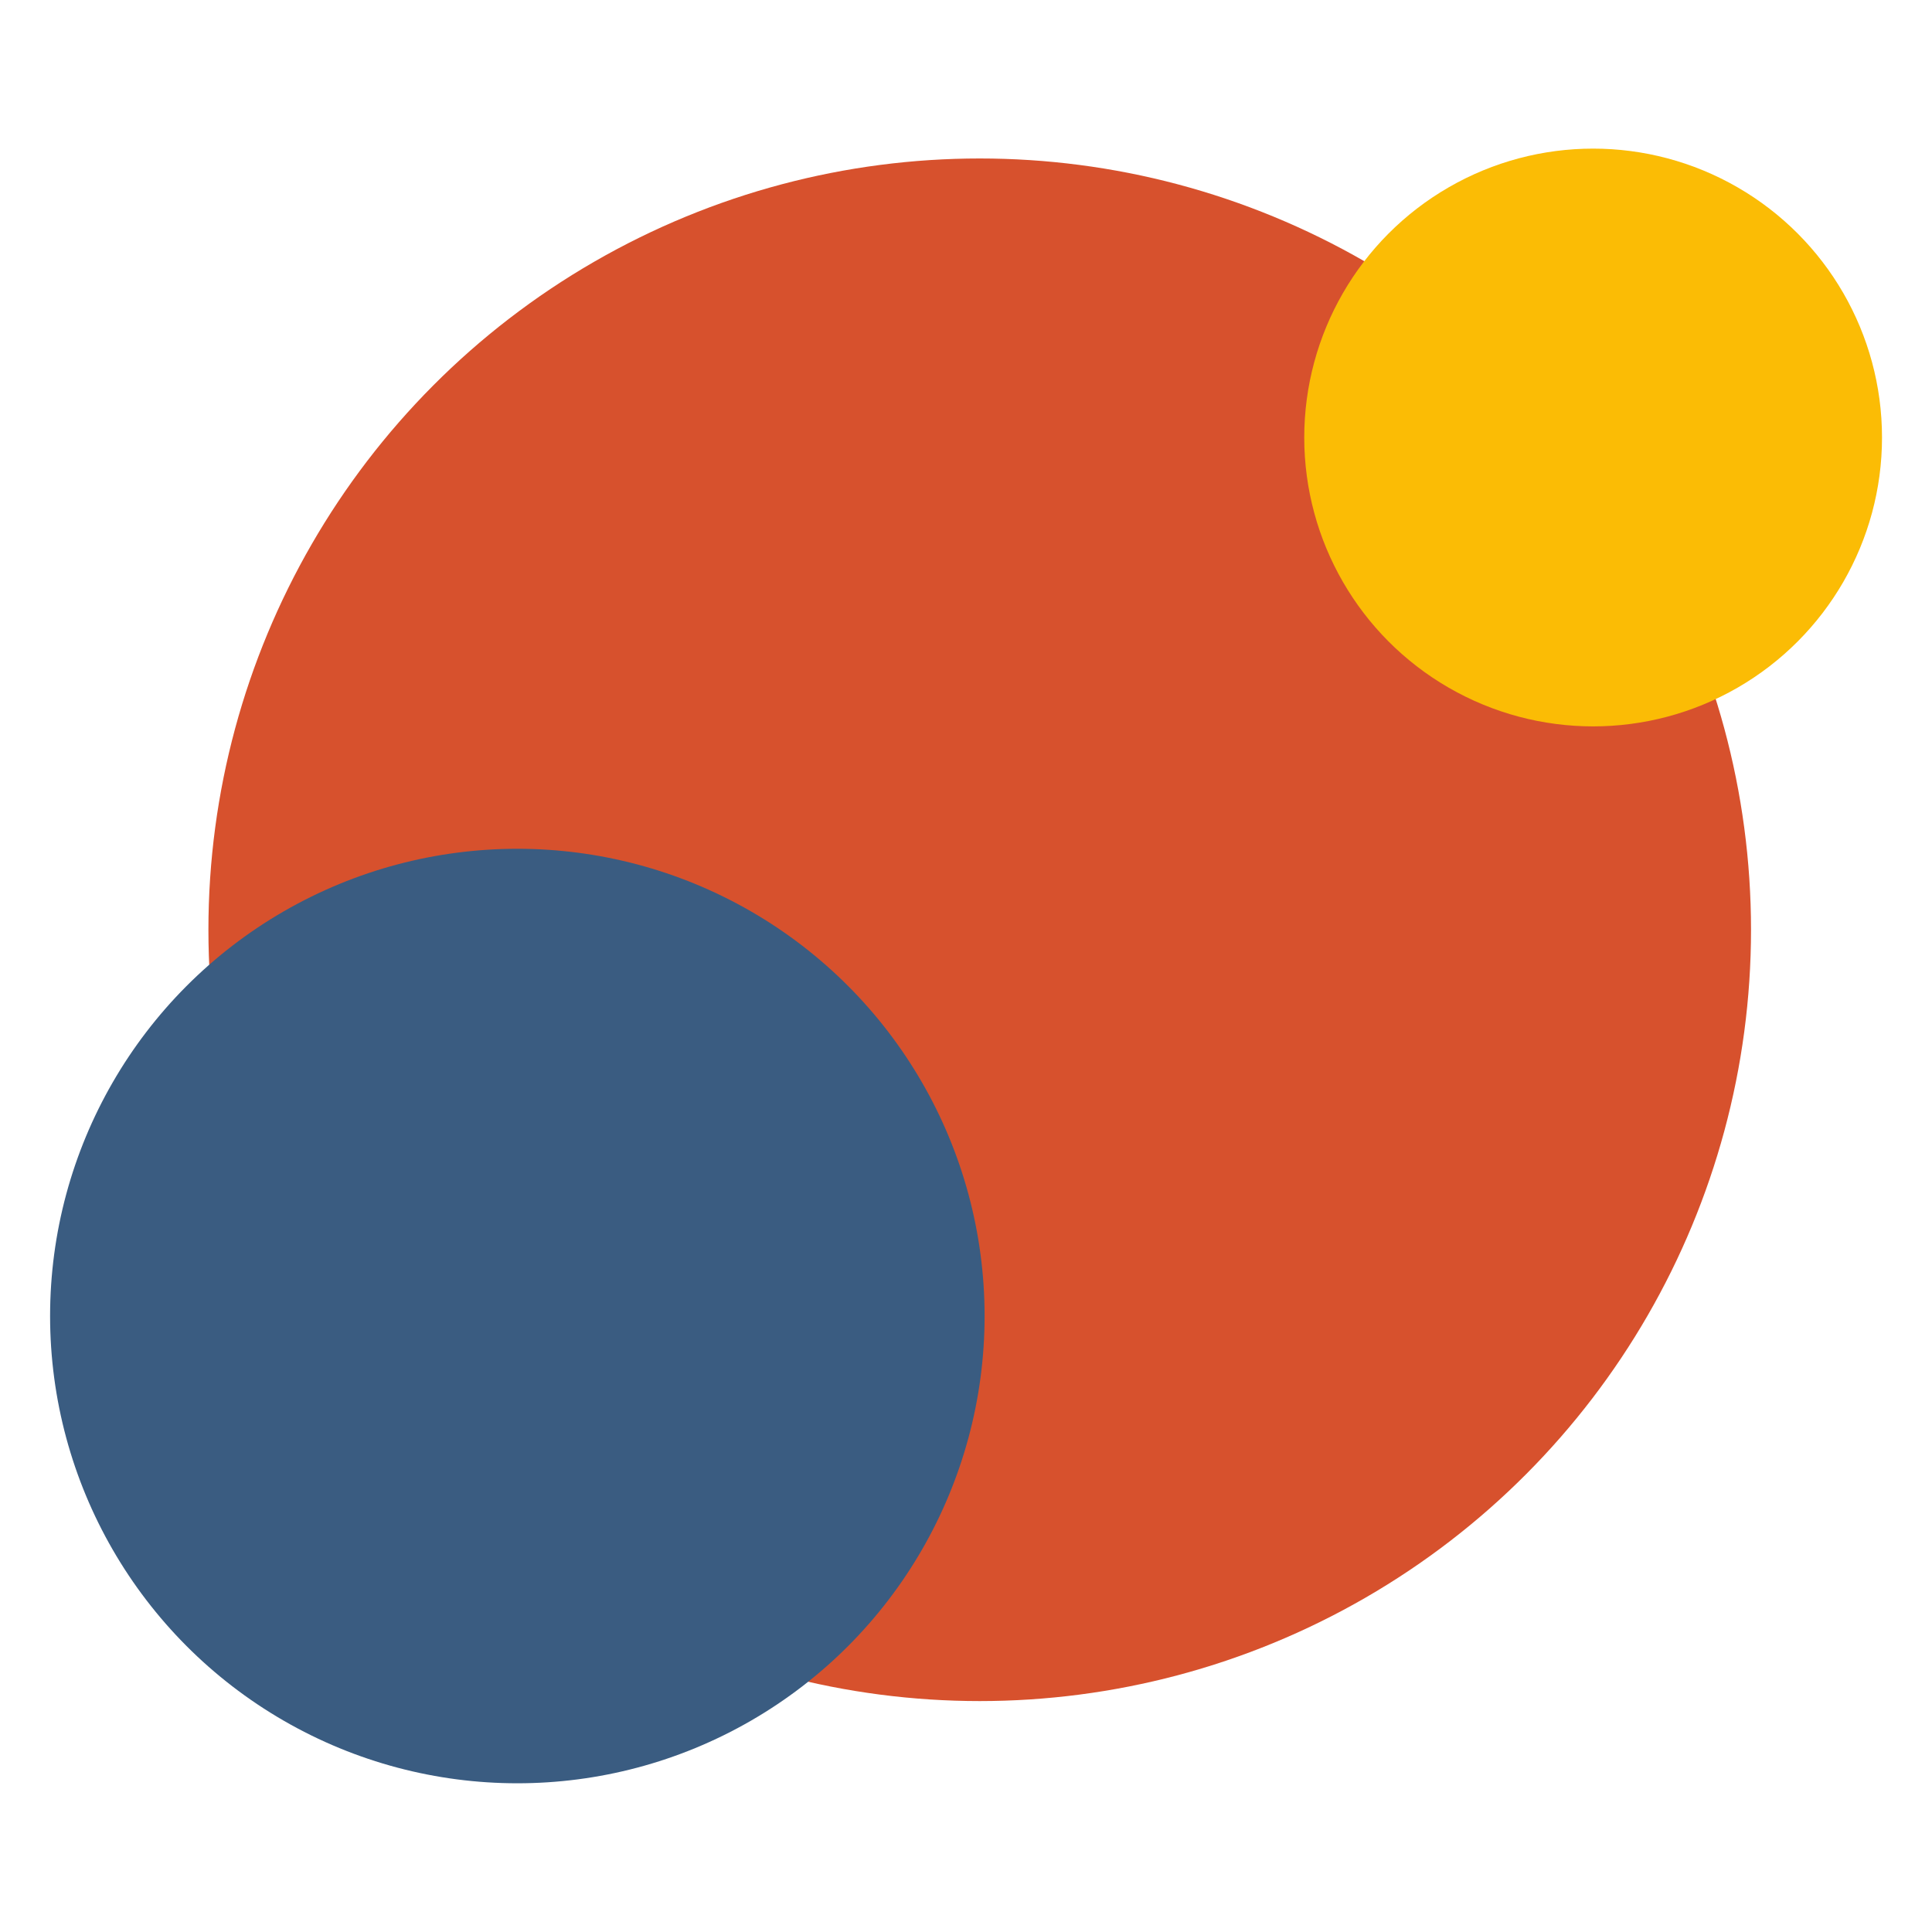
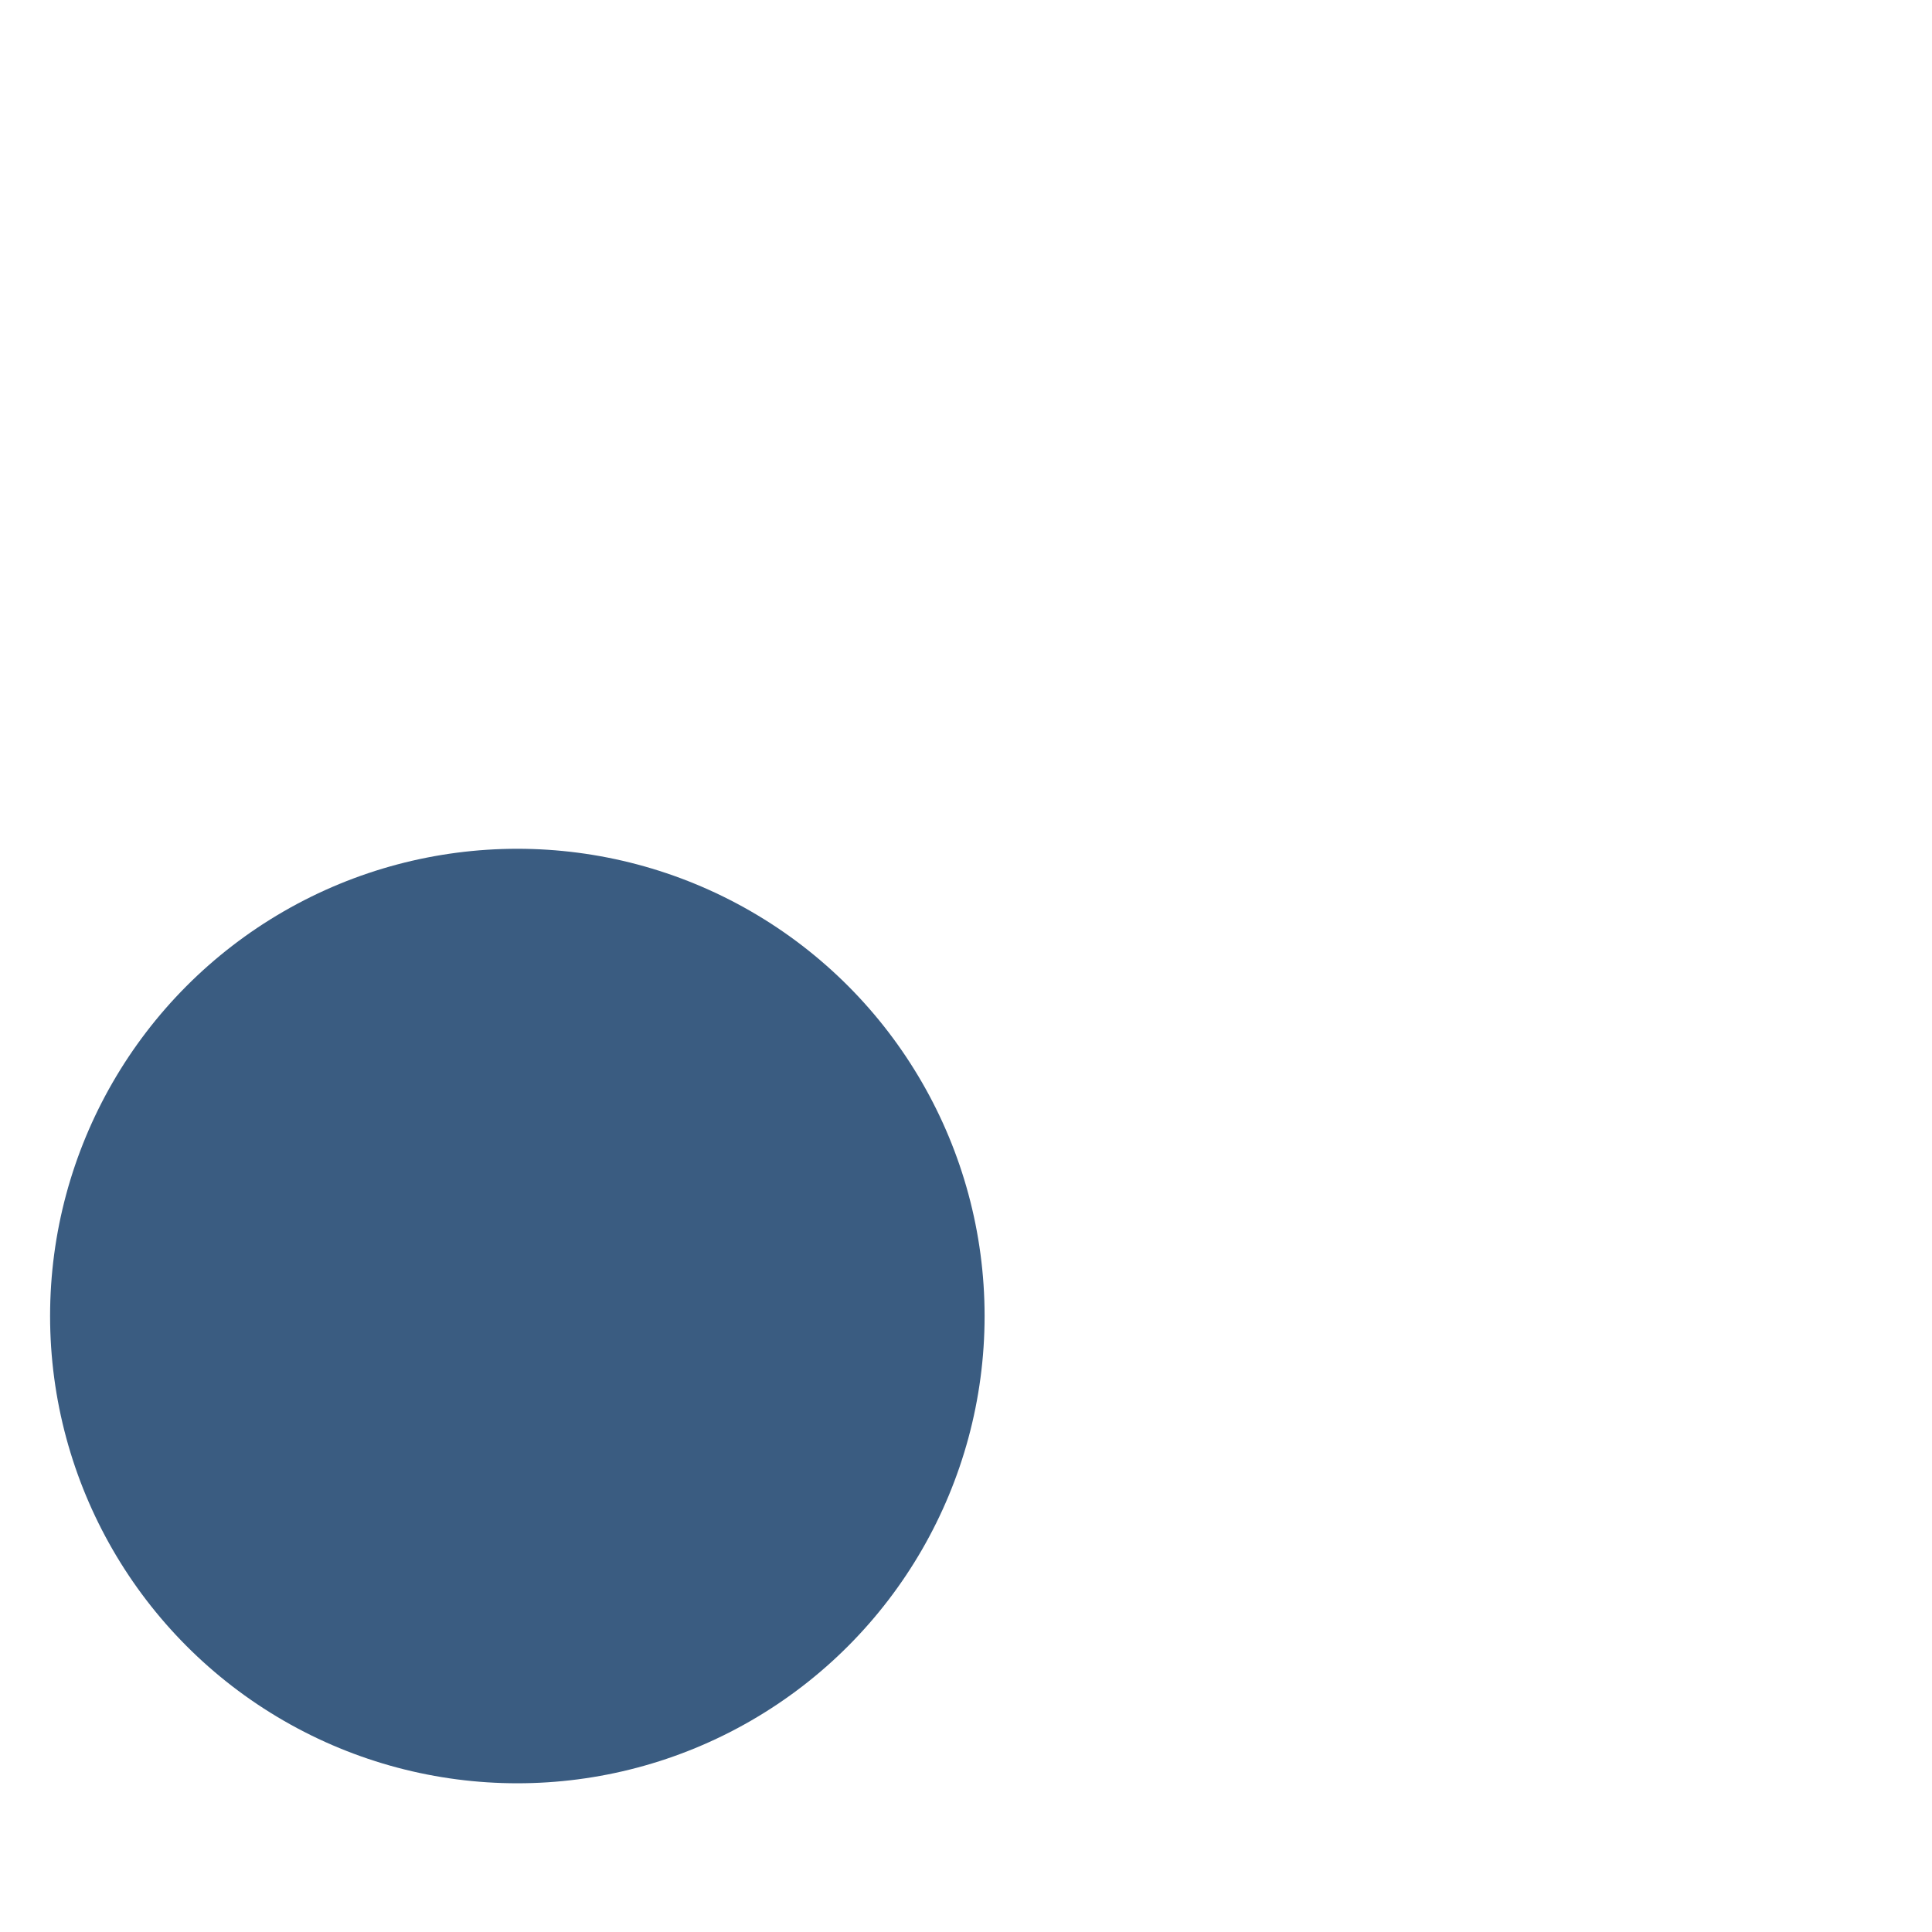
<svg xmlns="http://www.w3.org/2000/svg" id="Calque_1" data-name="Calque 1" viewBox="0 0 400 400">
  <defs>
    <style> .cls-1 { fill: #fbbc05; } .cls-2 { fill: #d7512d; } .cls-3 { fill: #3a5c81; } </style>
  </defs>
-   <circle class="cls-2" cx="202.84" cy="192.5" r="159.69" />
  <circle class="cls-3" cx="107.11" cy="272.47" r="96.74" />
-   <circle class="cls-1" cx="329.84" cy="90.58" r="59.81" />
</svg>